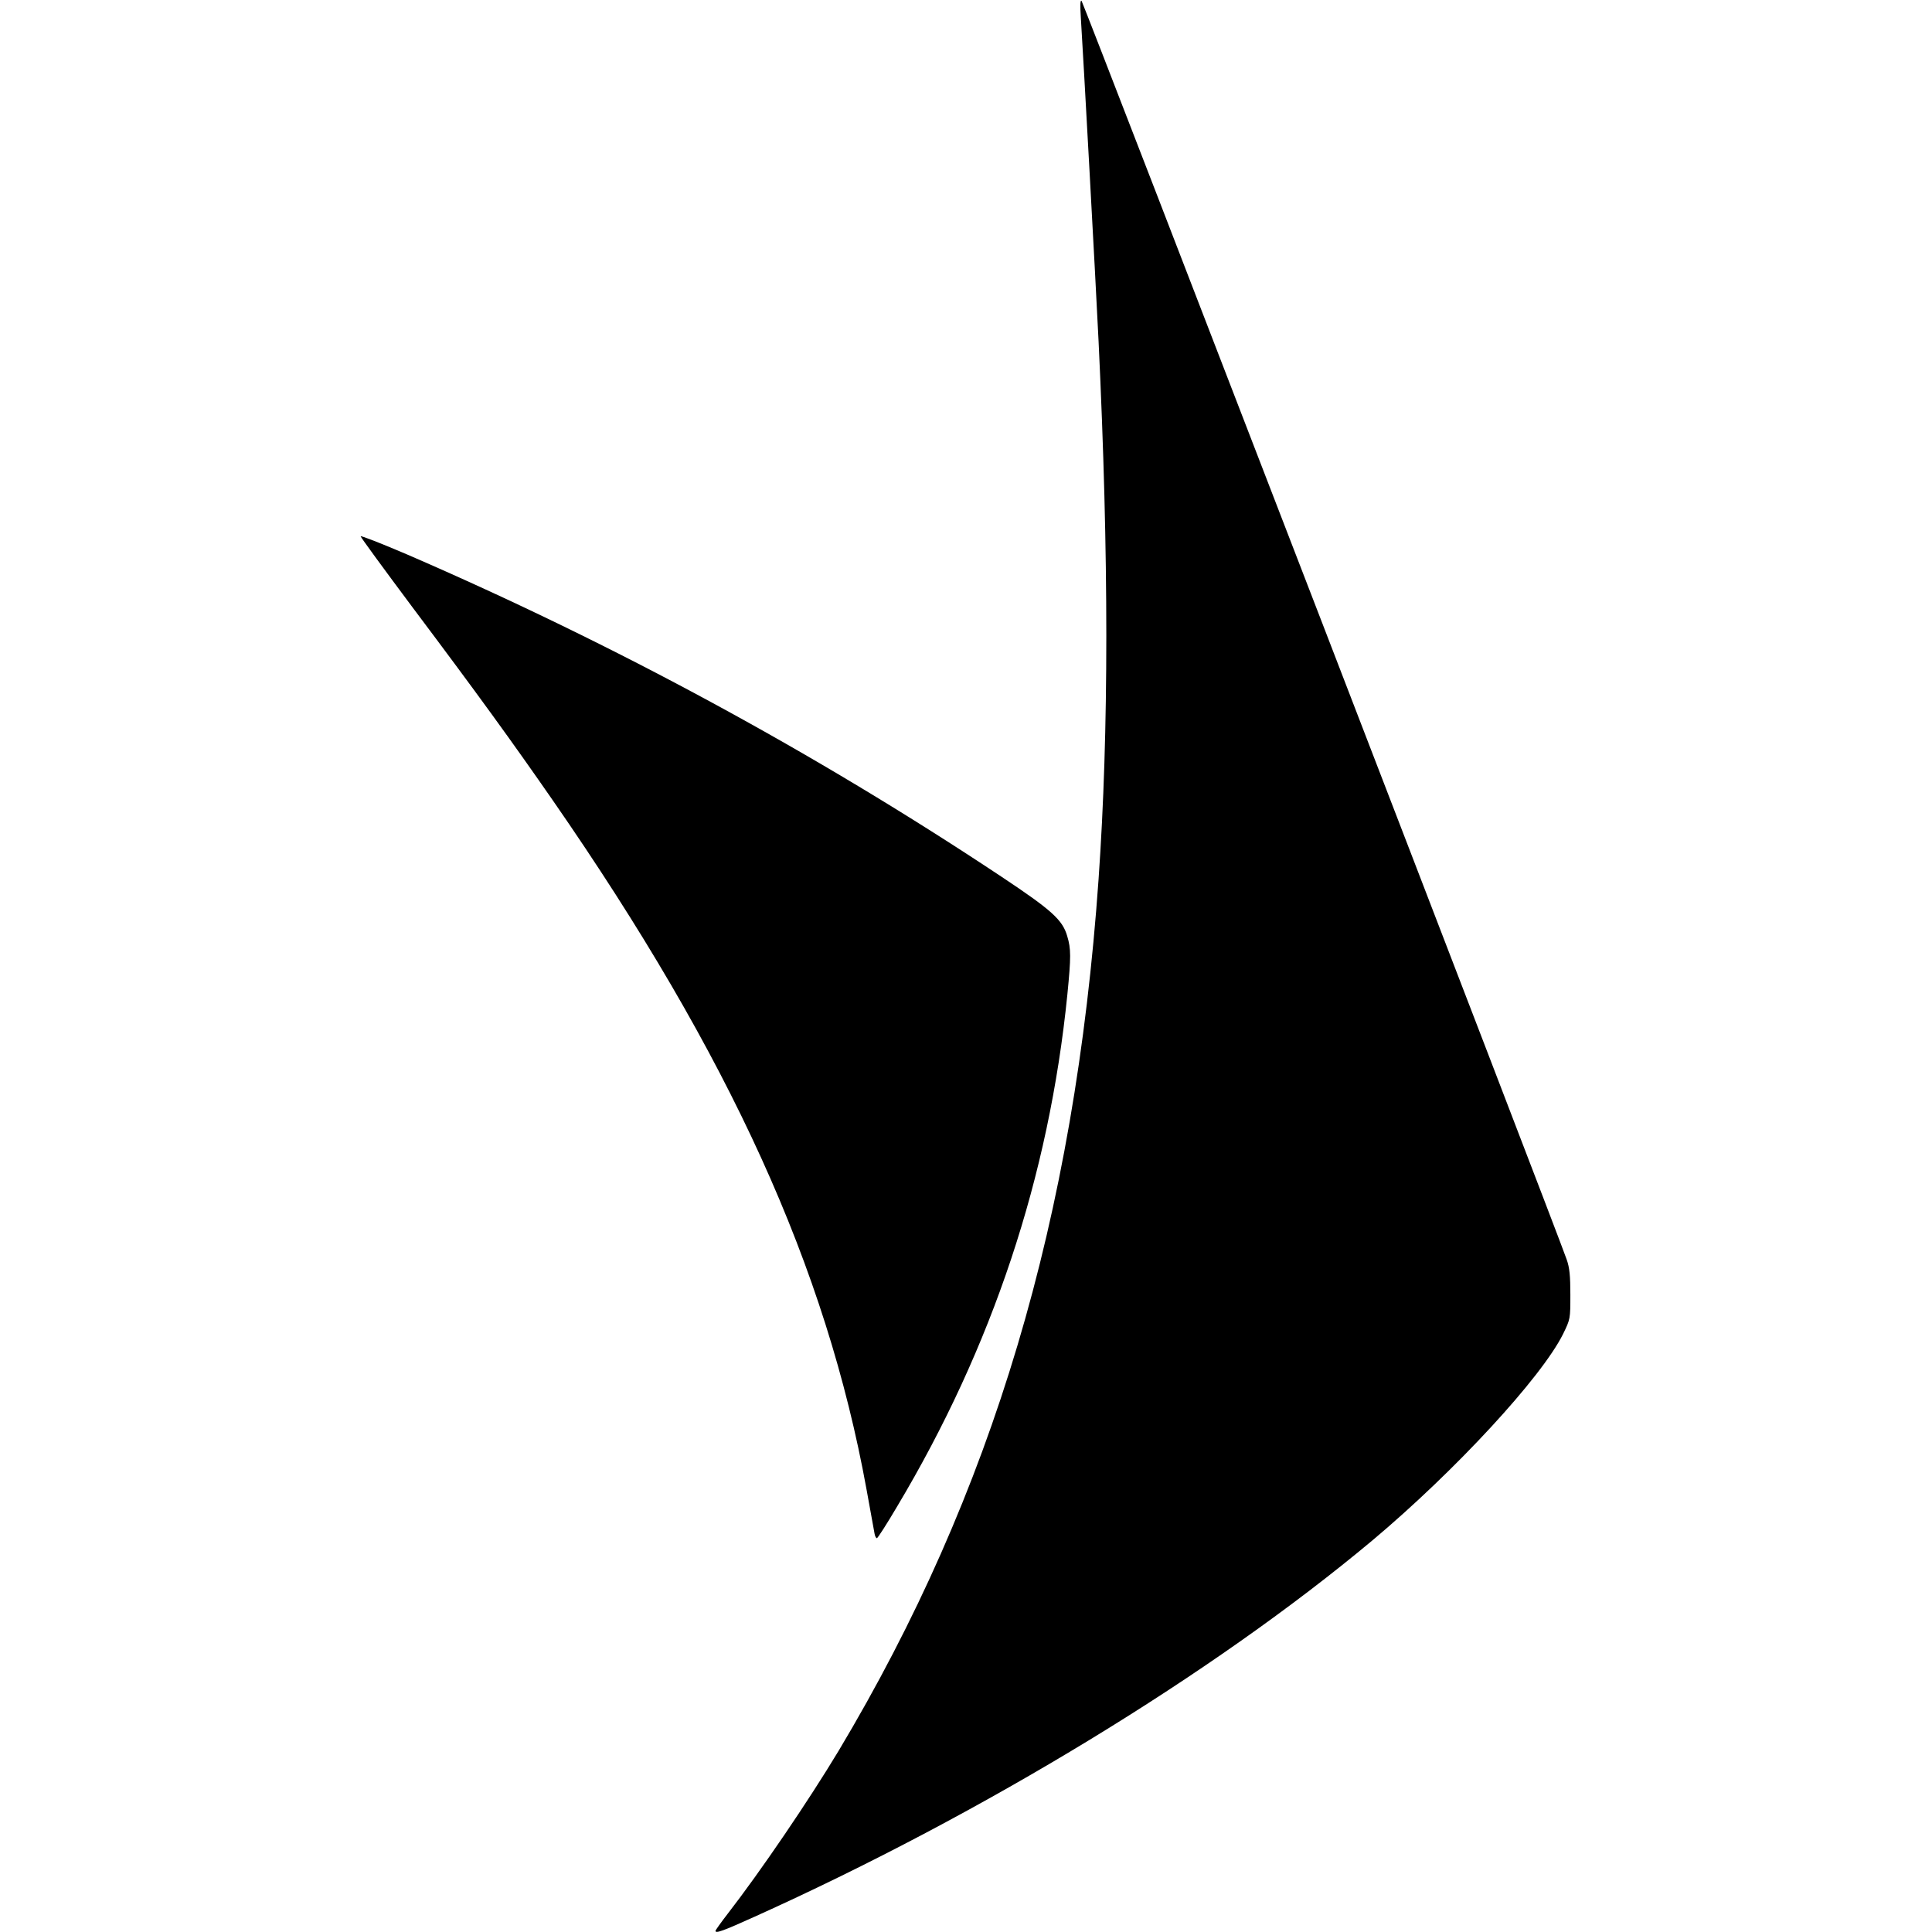
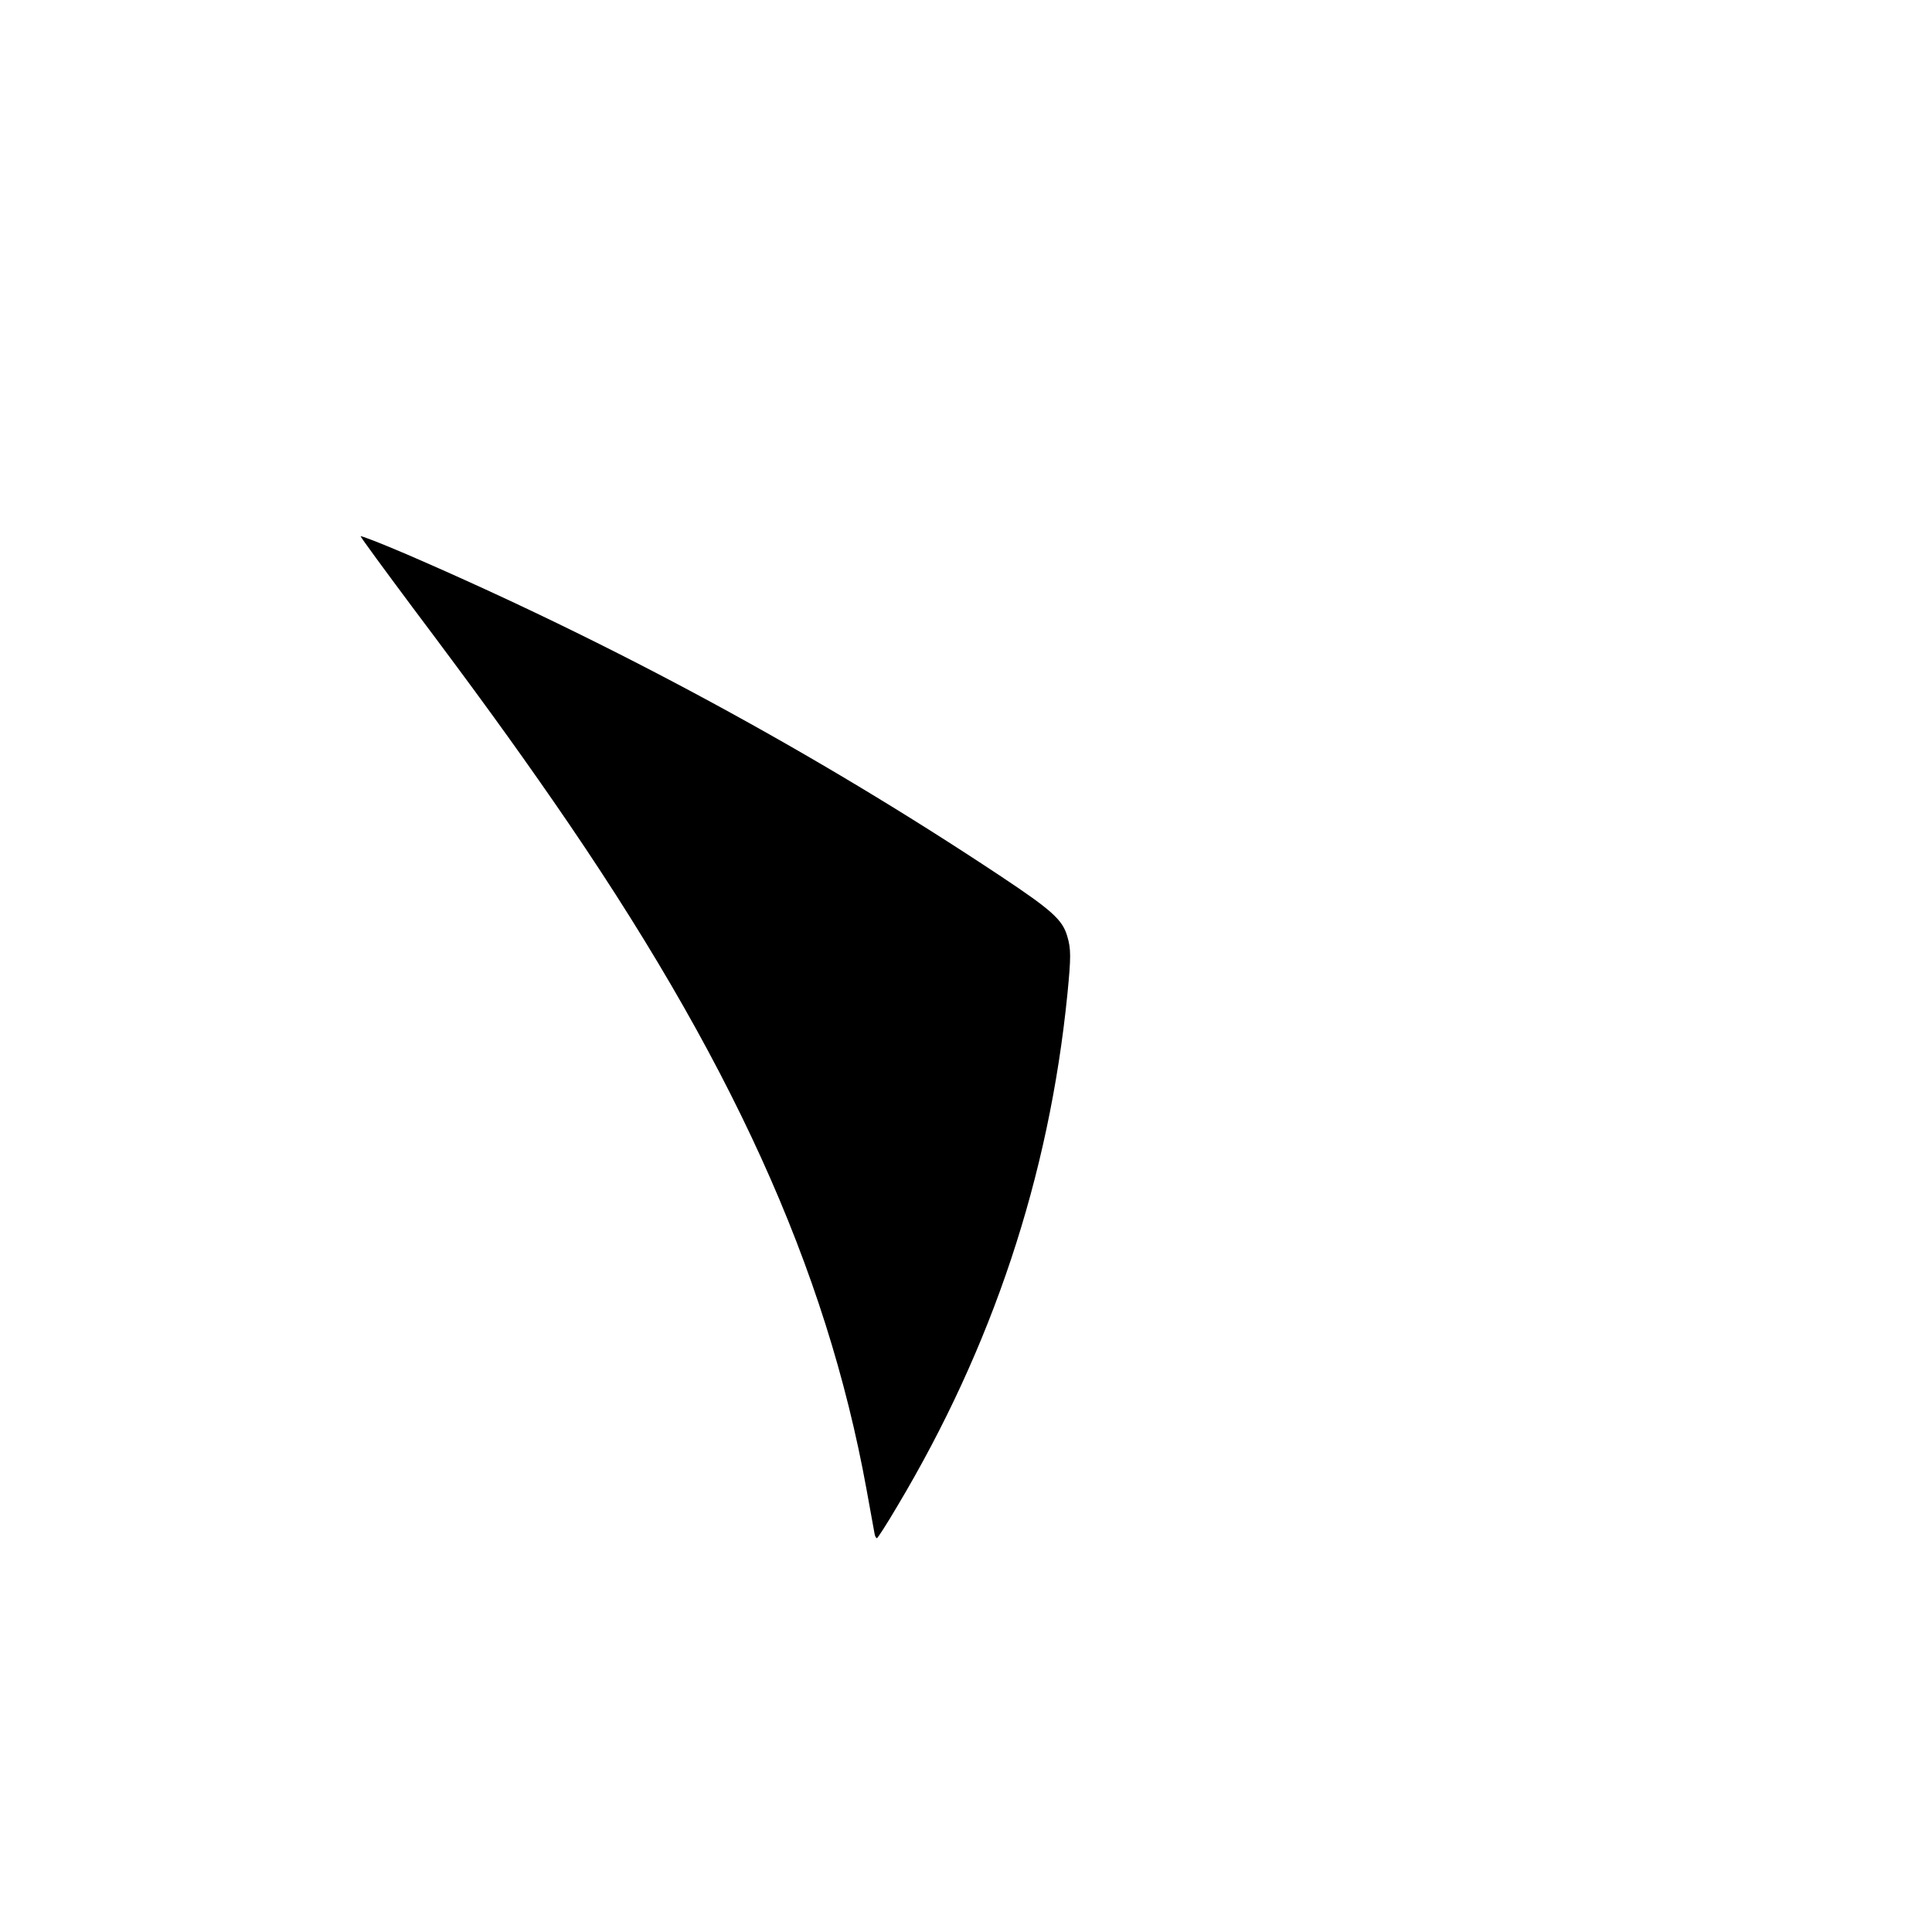
<svg xmlns="http://www.w3.org/2000/svg" version="1.0" width="991pt" height="991pt" viewBox="0 0 991 991" preserveAspectRatio="xMidYMid meet">
  <g transform="translate(0,991) scale(0.1,-0.1)" fill="#000000" stroke="none">
-     <path d="M5544 9820 c12 -184 76 -1349 91 -1660 53 -1105 53 -2003 0 -2760 -122 -1738 -543 -3149 -1333 -4470 -154 -256 -400 -618 -569 -836 -35 -45 -63 -85 -63 -88 0 -15 38 -1 202 73 1175 530 2349 1245 3168 1930 423 355 867 835 978 1059 37 76 37 77 37 201 0 97 -4 139 -19 181 -42 125 -2479 6446 -2488 6455 -7 7 -8 -21 -4 -85z" />
    <path d="M1850 7159 c0 -5 121 -170 268 -367 332 -442 512 -691 718 -988 910 -1313 1402 -2396 1609 -3535 20 -112 39 -214 41 -226 2 -13 8 -23 12 -23 4 0 51 73 104 163 489 819 779 1691 873 2626 19 193 19 234 -1 300 -24 83 -80 133 -337 304 -960 638 -1981 1191 -3049 1653 -131 56 -238 98 -238 93z" />
  </g>
</svg>